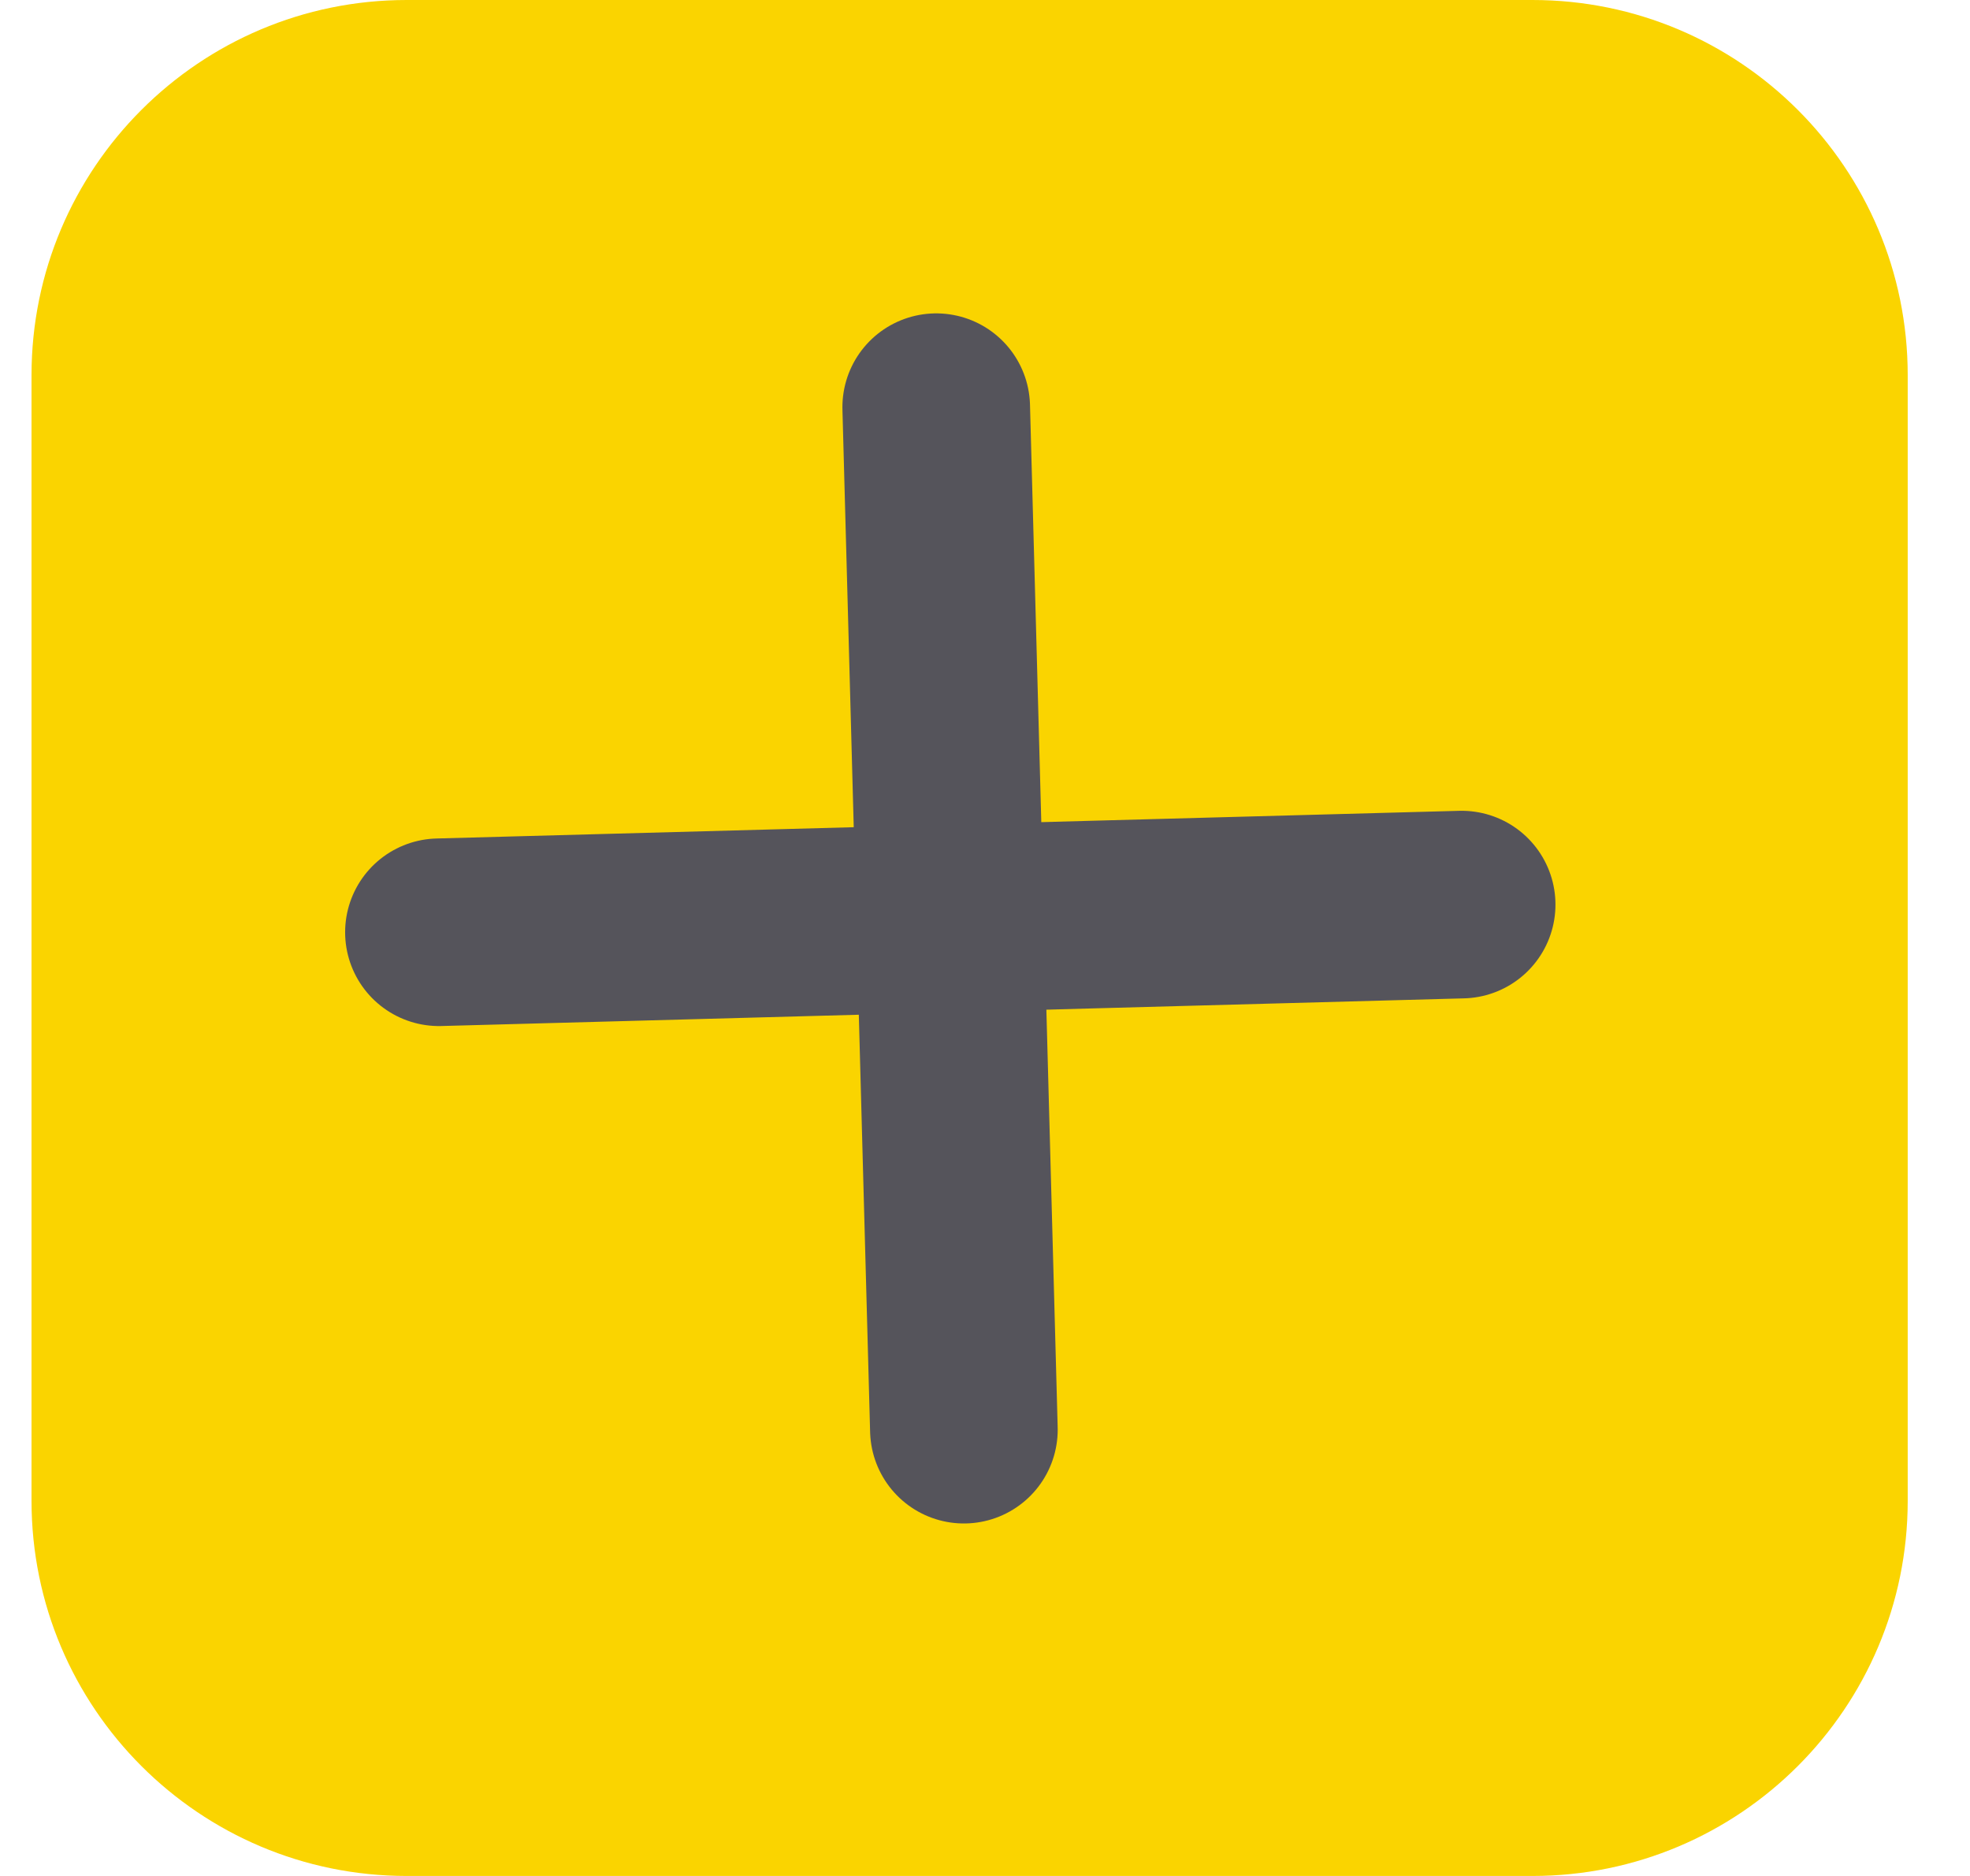
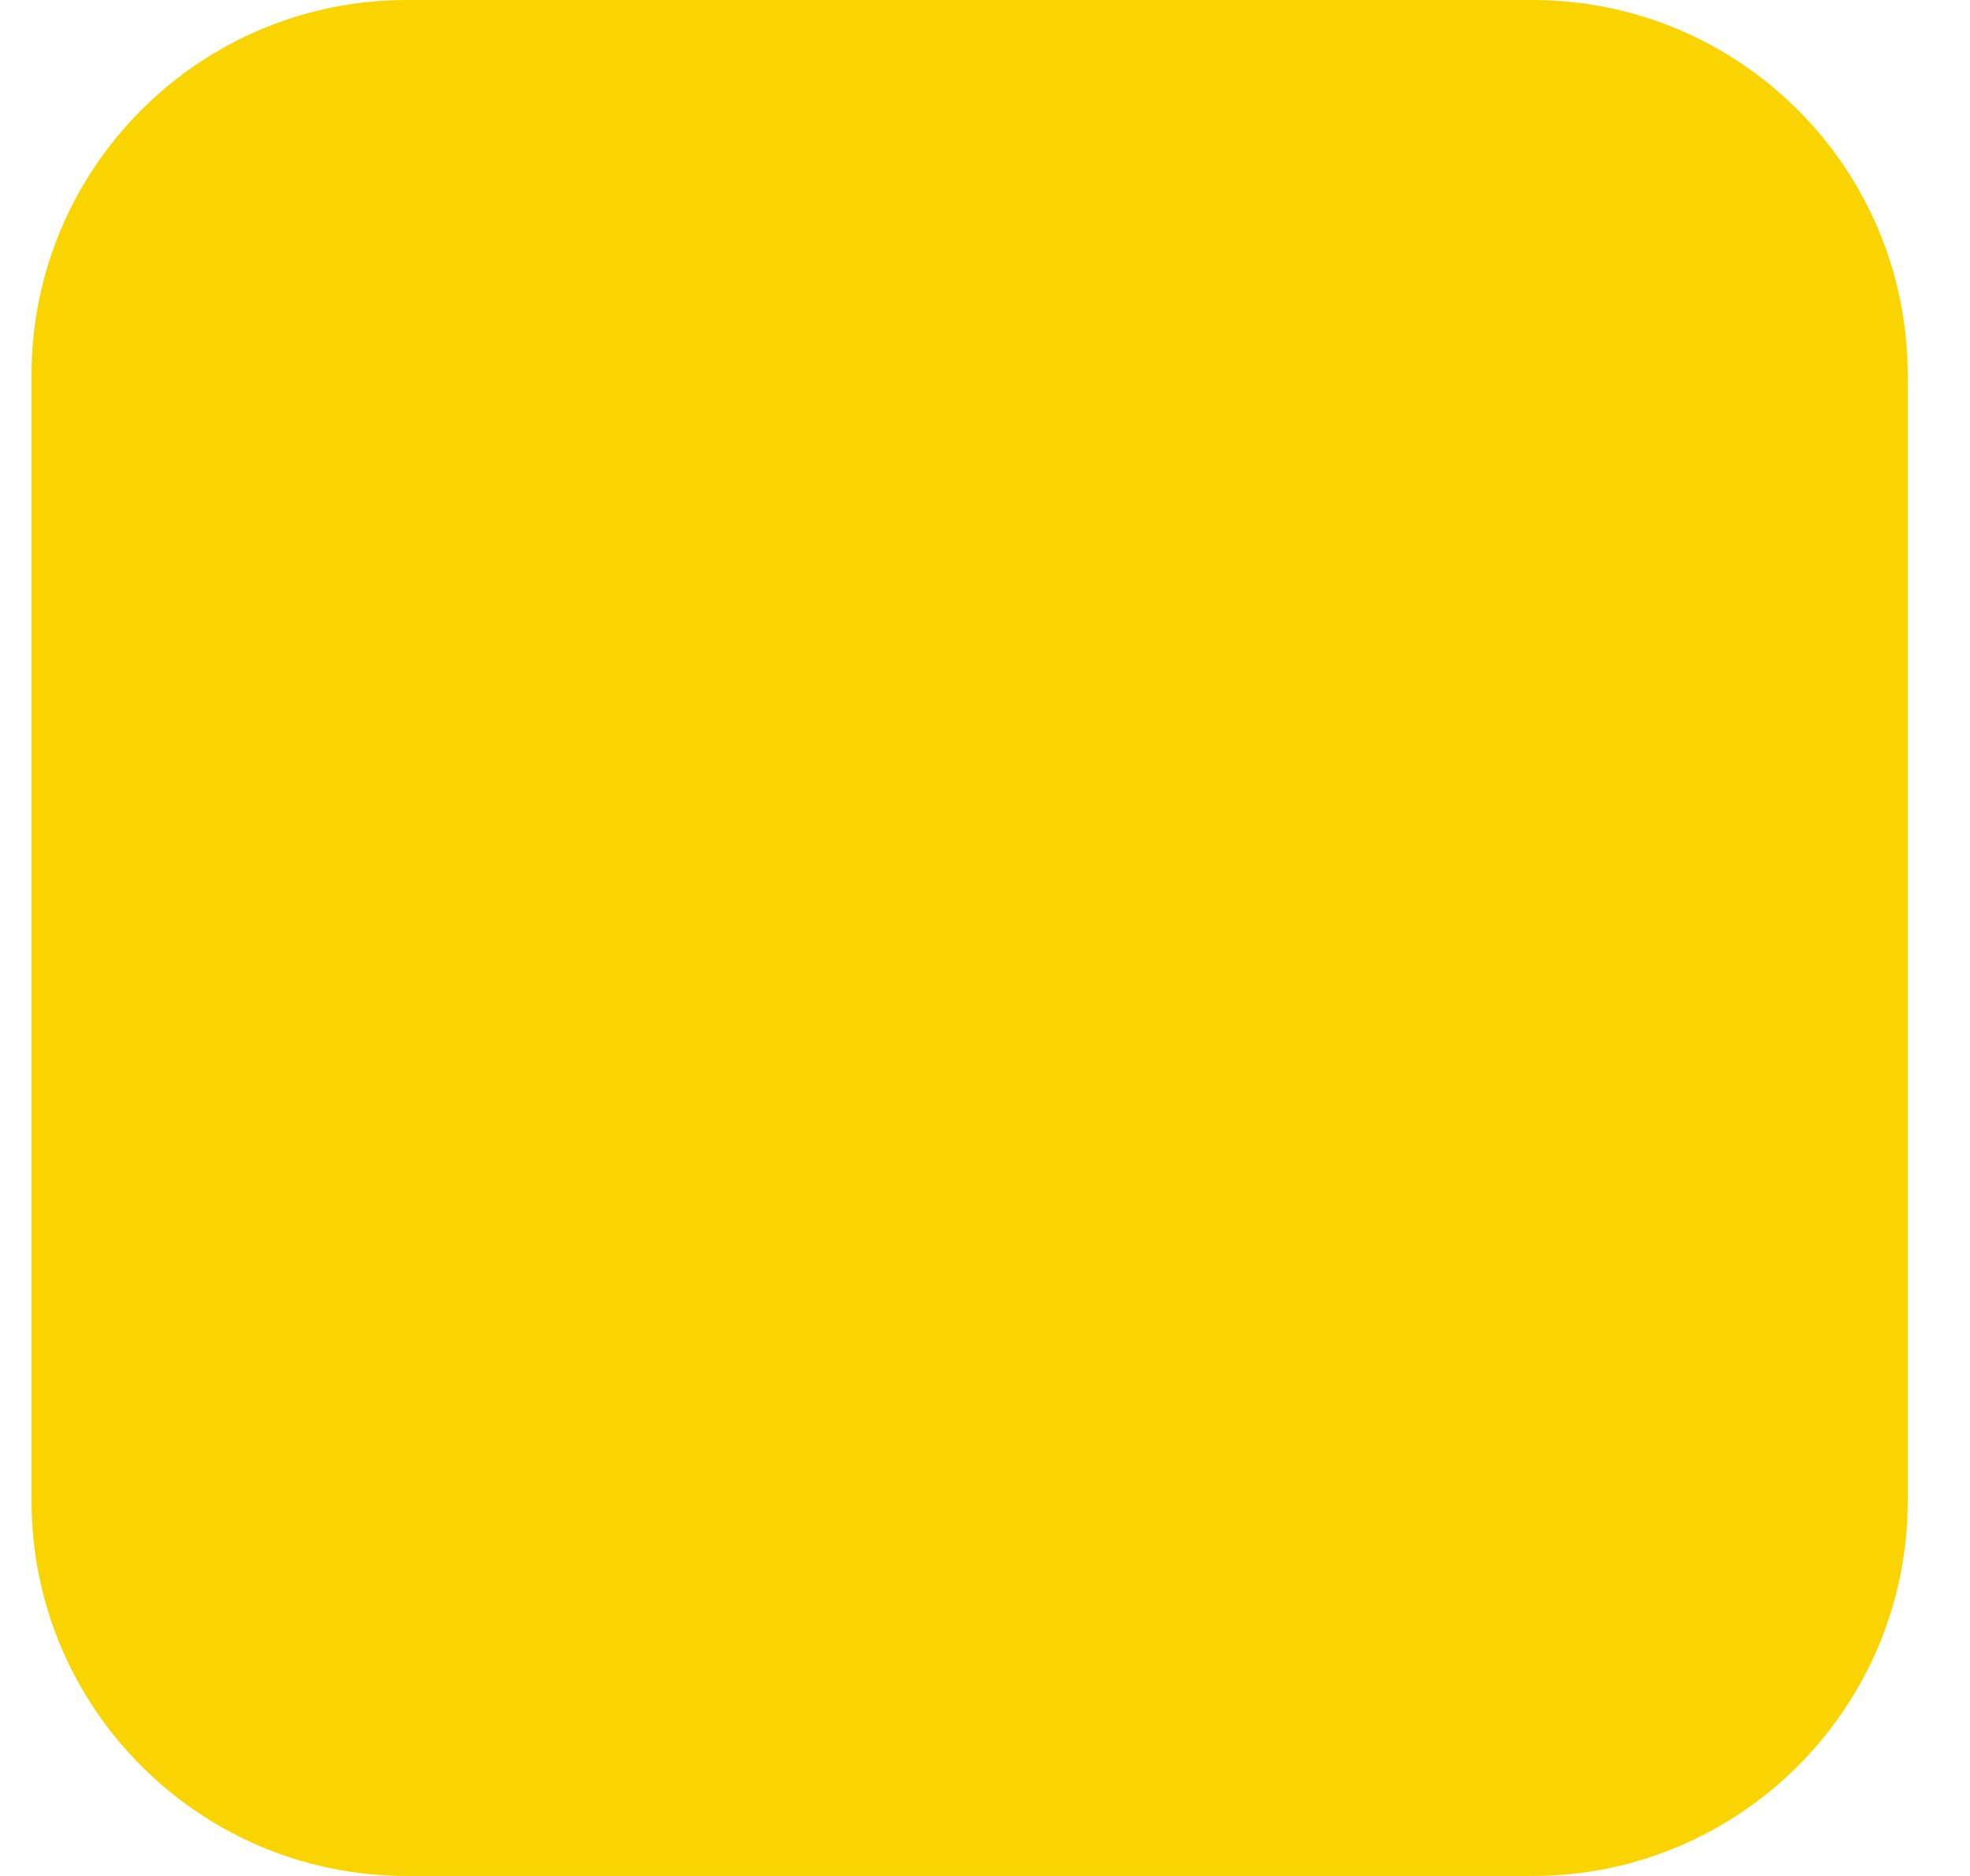
<svg xmlns="http://www.w3.org/2000/svg" width="21" height="20" viewBox="0 0 21 20" fill="none">
  <path d="M0.336 4C0.336 1.791 2.127 0 4.336 0H16.336C18.545 0 20.336 1.791 20.336 4V16C20.336 18.209 18.545 20 16.336 20H4.336C2.127 20 0.336 18.209 0.336 16V4Z" fill="#FAD400" />
-   <path d="M4.679 9.939L15.581 9.644" stroke="#55545B" stroke-width="2" stroke-linecap="round" />
-   <path d="M9.98 4.341L10.275 15.242" stroke="#55545B" stroke-width="2" stroke-linecap="round" />
</svg>